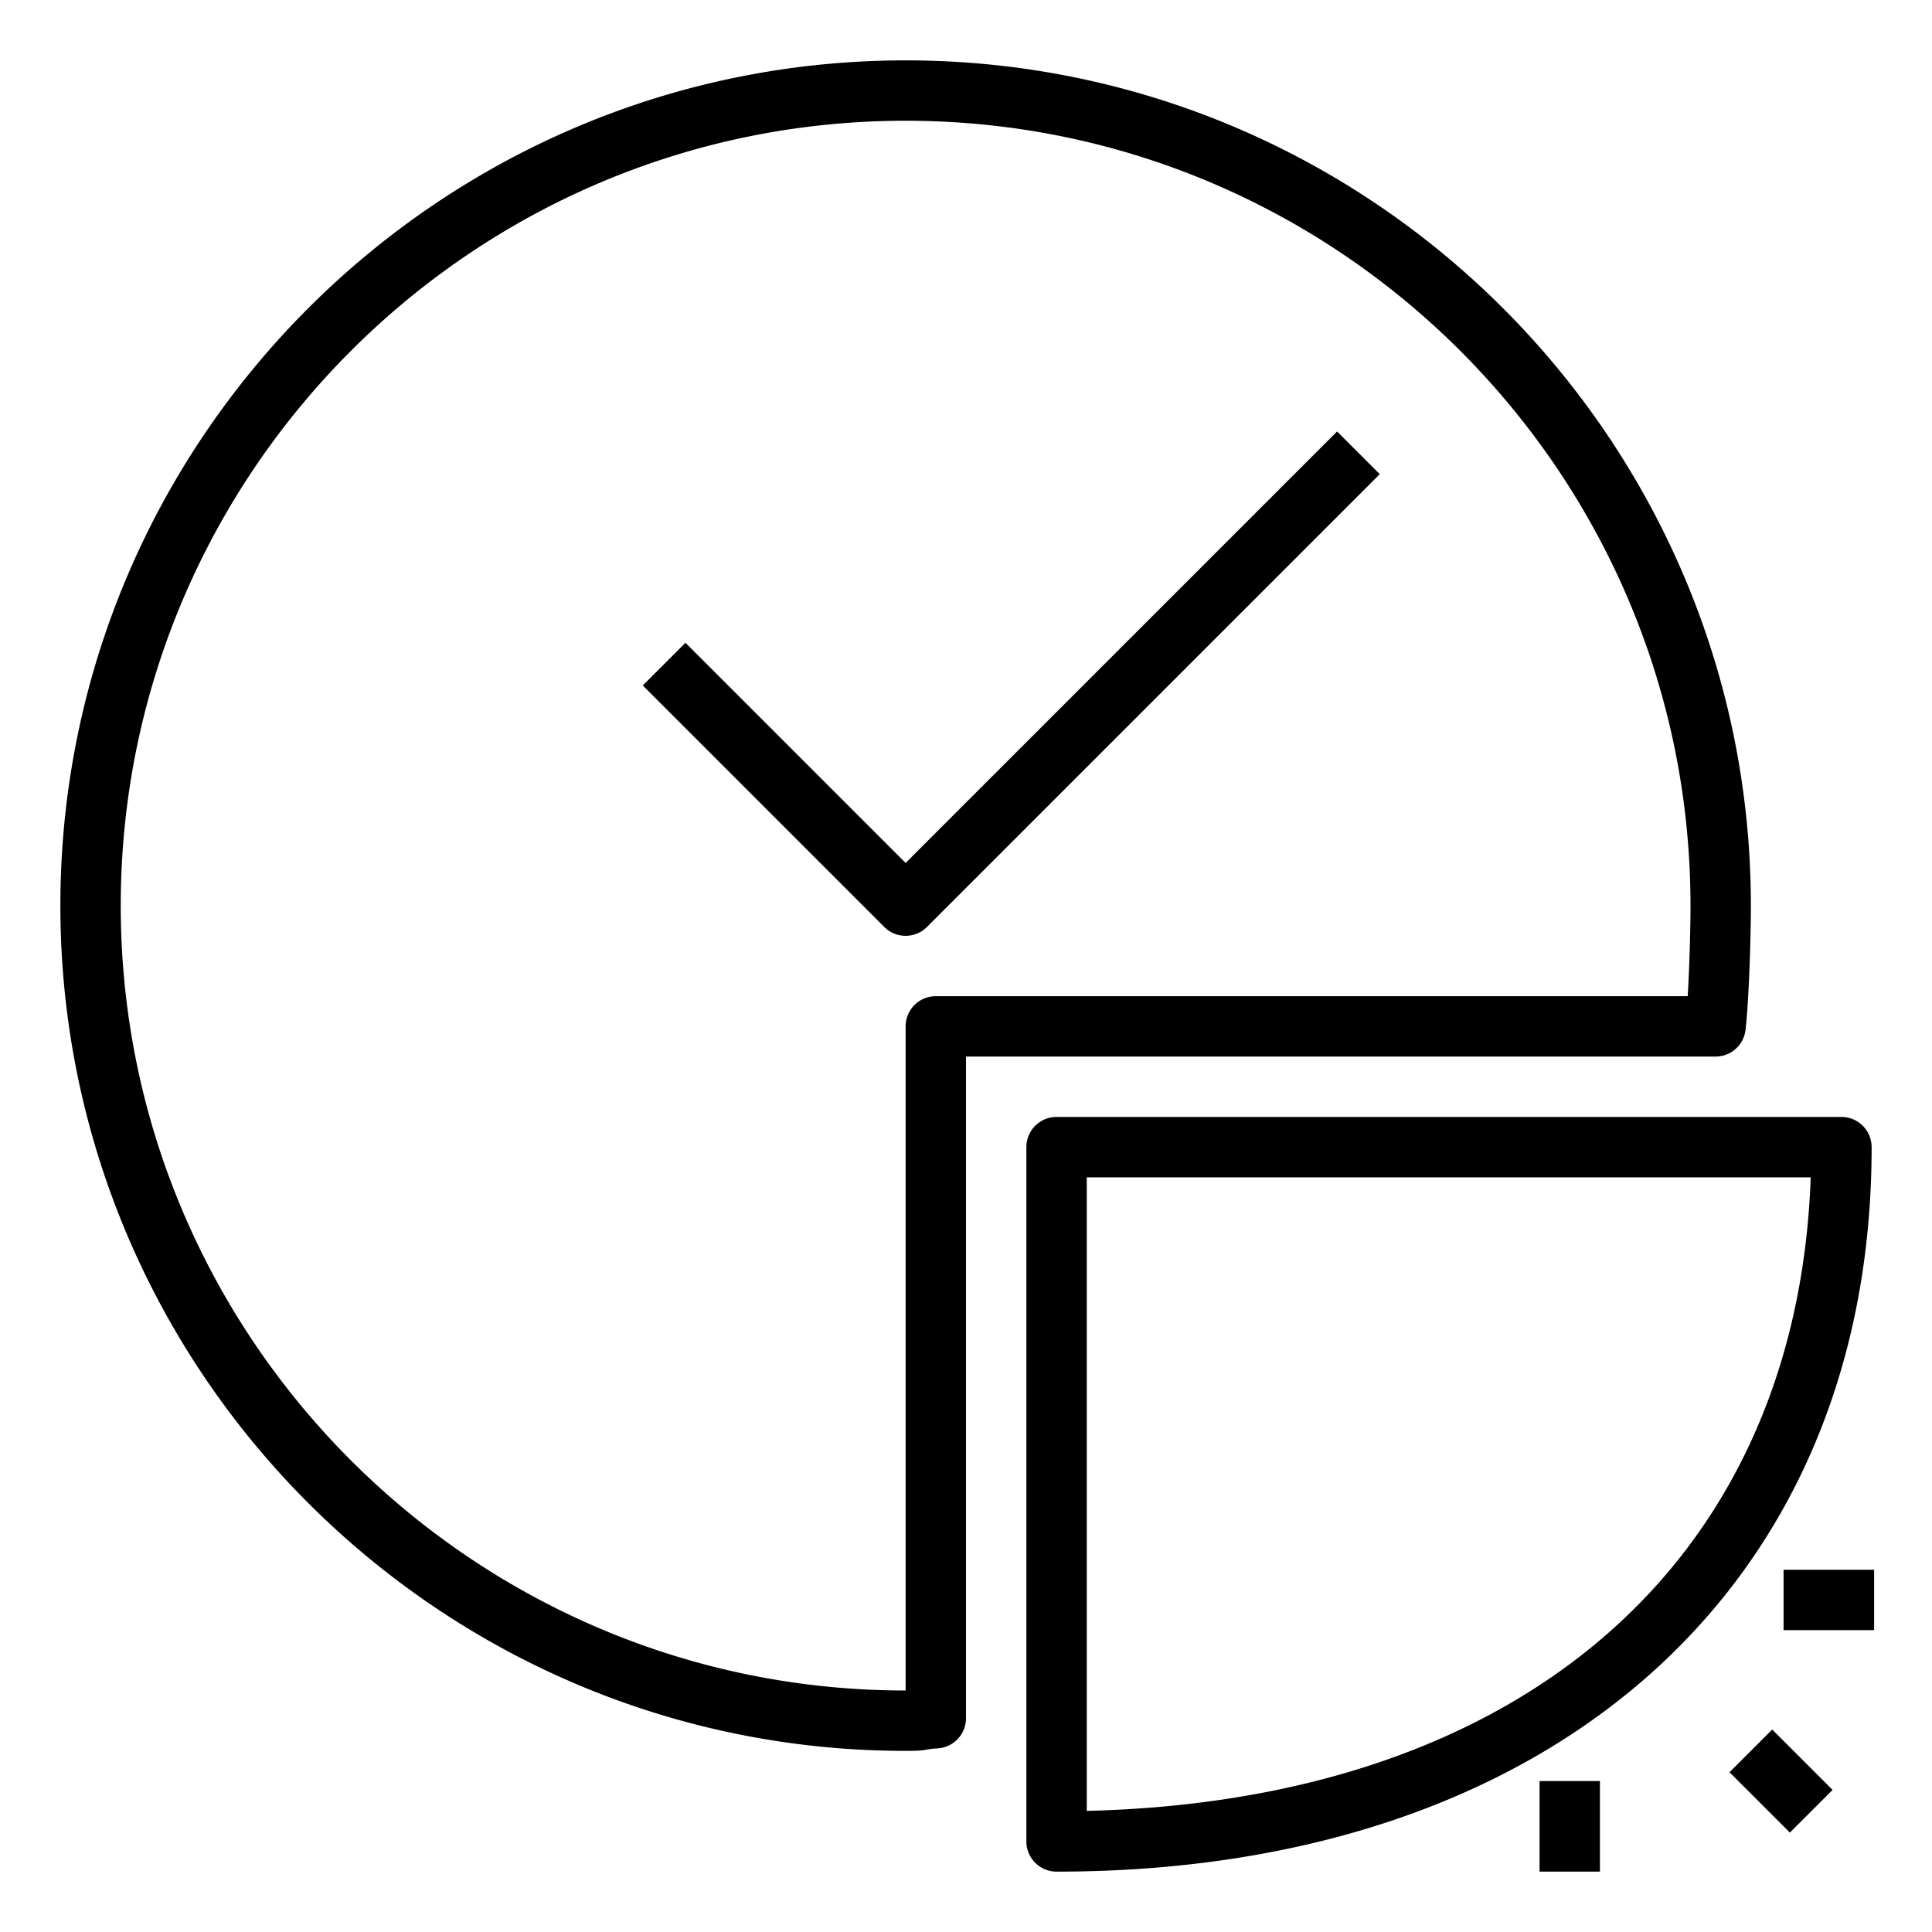
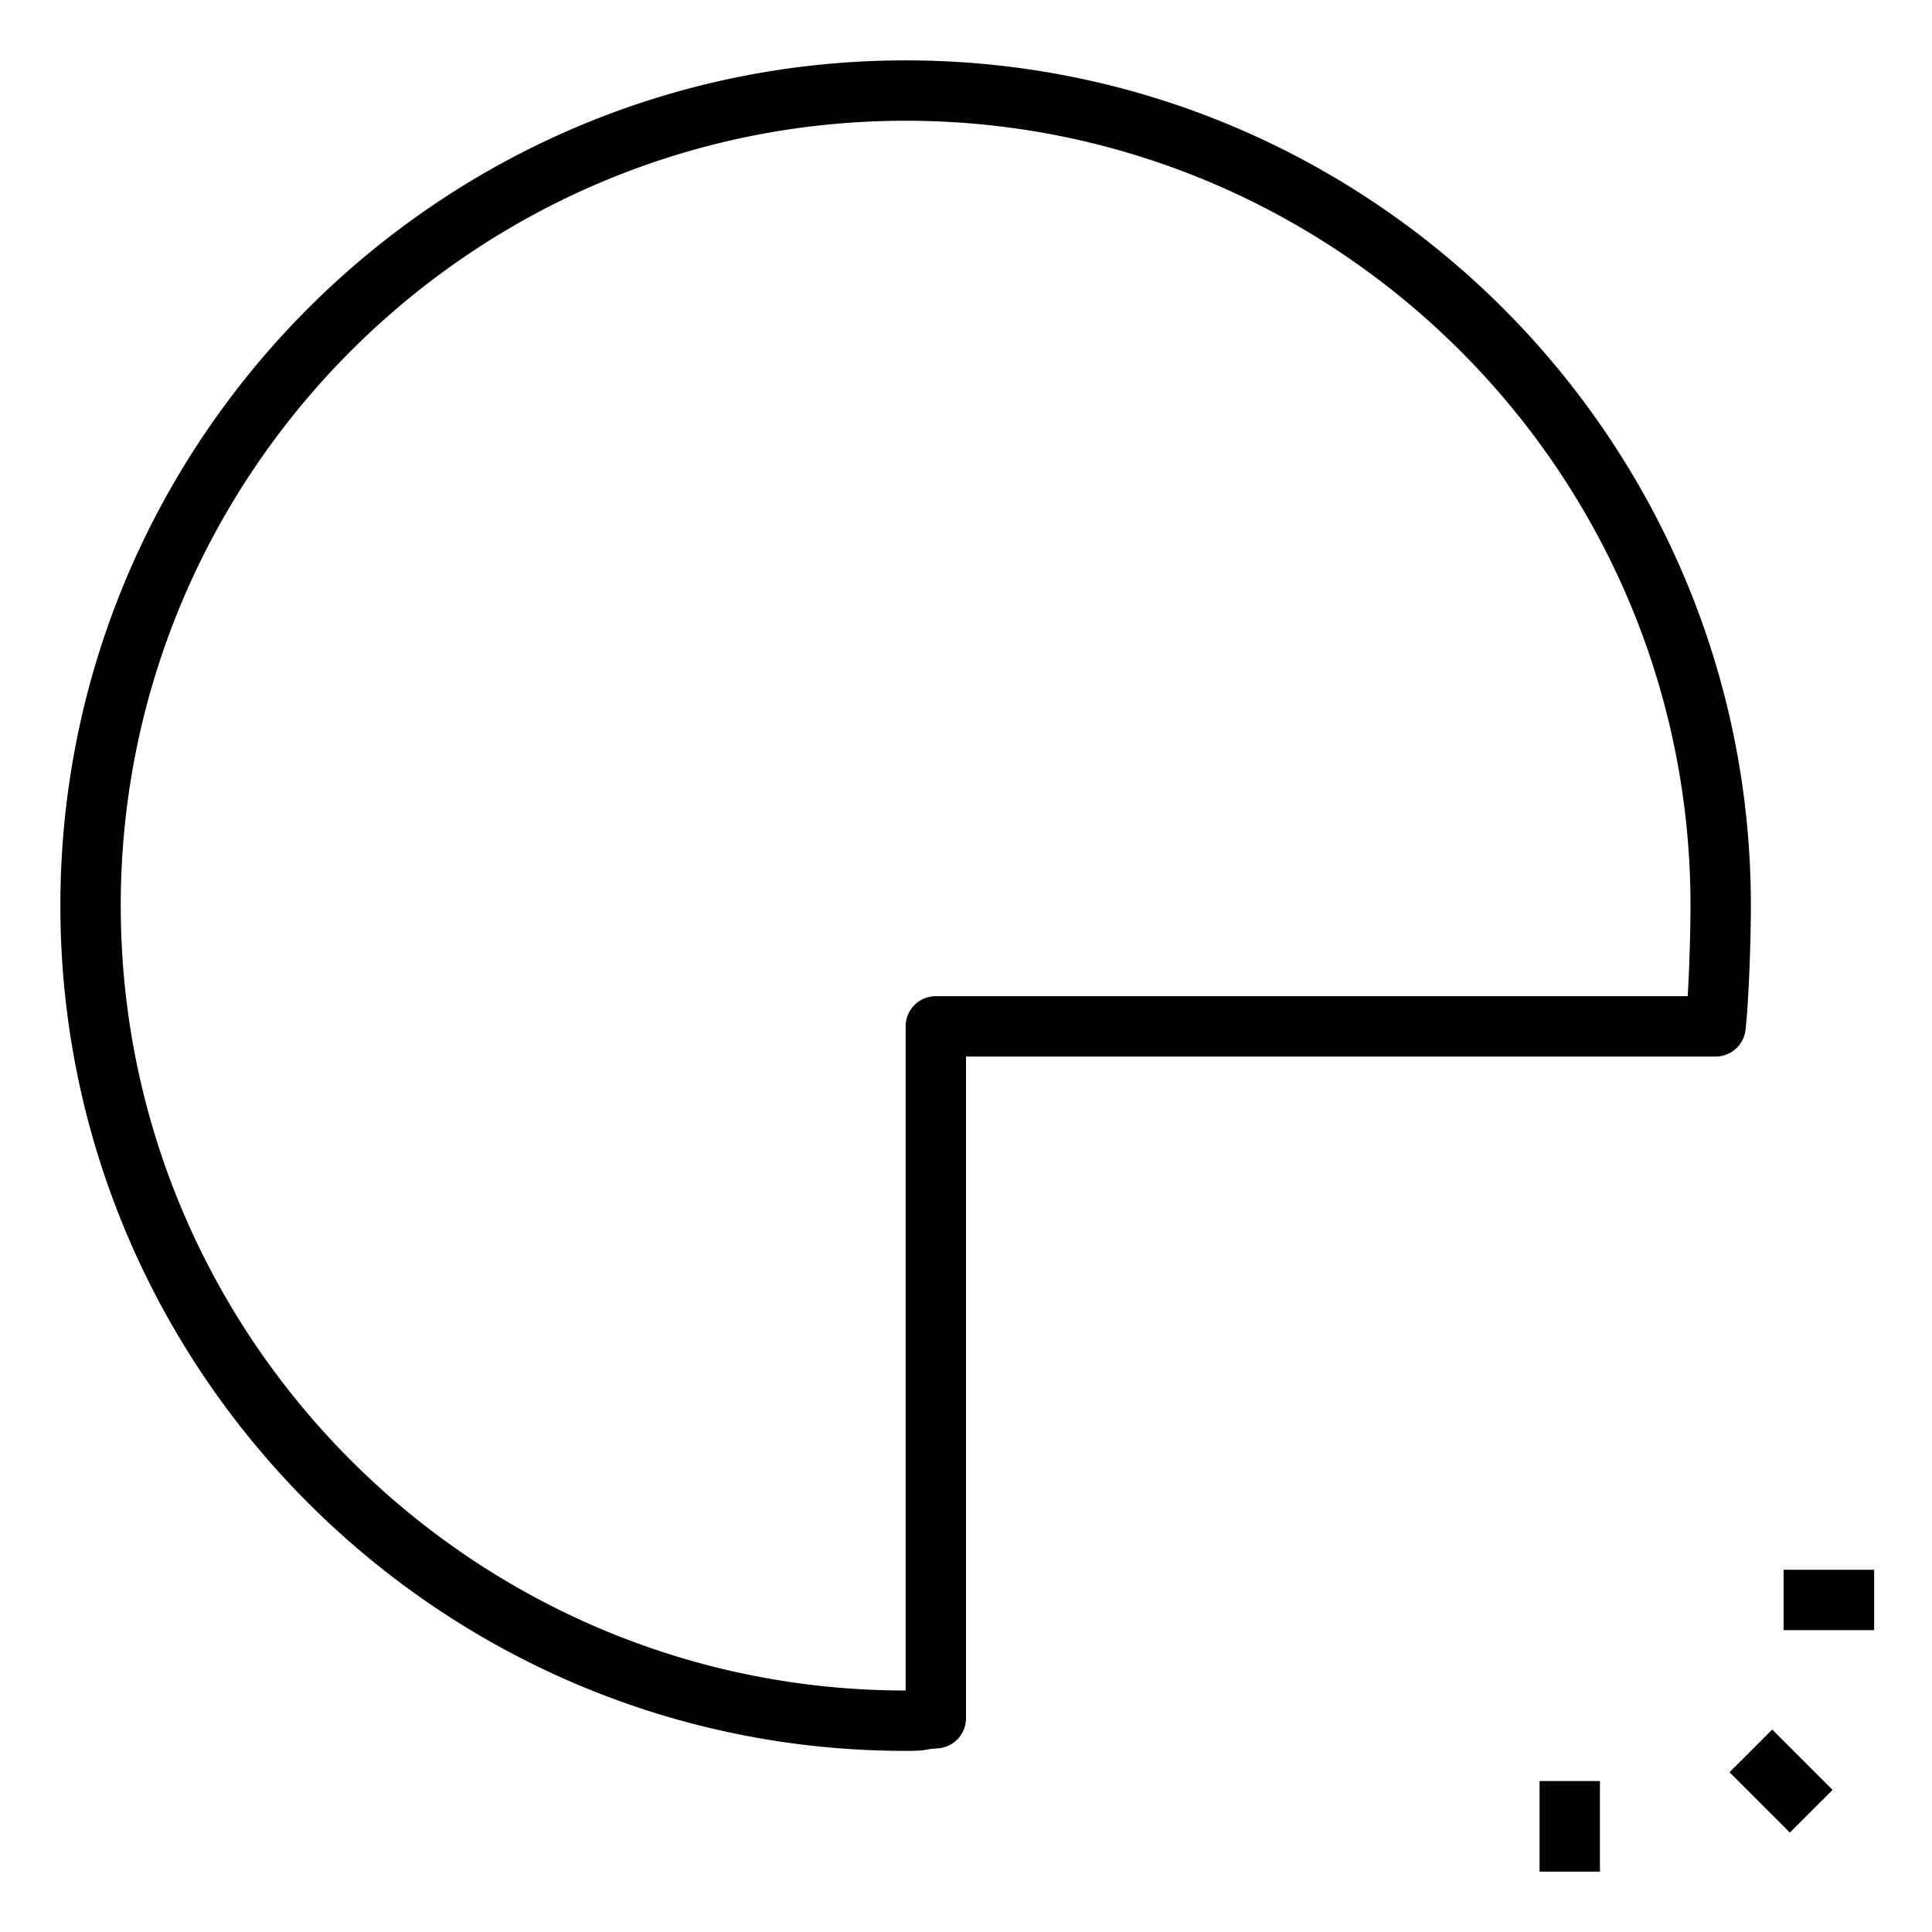
<svg xmlns="http://www.w3.org/2000/svg" viewBox="0 0 64 64" id="part">
-   <path d="M61 37H35a1 1 0 0 0-1 1v23a1 1 0 0 0 1 1c16.402 0 27-9.42 27-24a1 1 0 0 0-1-1zM36 59.988V39h23.982C59.532 51.693 50.458 59.639 36 59.988zM30 31a.997.997 0 0 0 .707-.293l15-15-1.414-1.414L30 28.586l-7.293-7.293-1.414 1.414 8 8A.997.997 0 0 0 30 31z" />
  <path d="M30 58c.509 0 .586-.021.718-.045a2.96 2.96 0 0 1 .355-.039 1 1 0 0 0 .927-.998V35h24.83a1 1 0 0 0 .994-.89c.114-1.034.176-3.051.176-4.11C58 14.561 45.439 2 30 2S2 14.561 2 30s12.561 28 28 28zm0-54c14.337 0 26 11.664 26 26 0 .735-.032 2.006-.093 3H31a1 1 0 0 0-1 1v22C15.663 56 4 44.336 4 30S15.663 4 30 4zM57.292 58.708l1.415-1.415 2 2-1.415 1.414zM59.083 52h3v2h-3zM51 59h2v3h-2z" />
</svg>